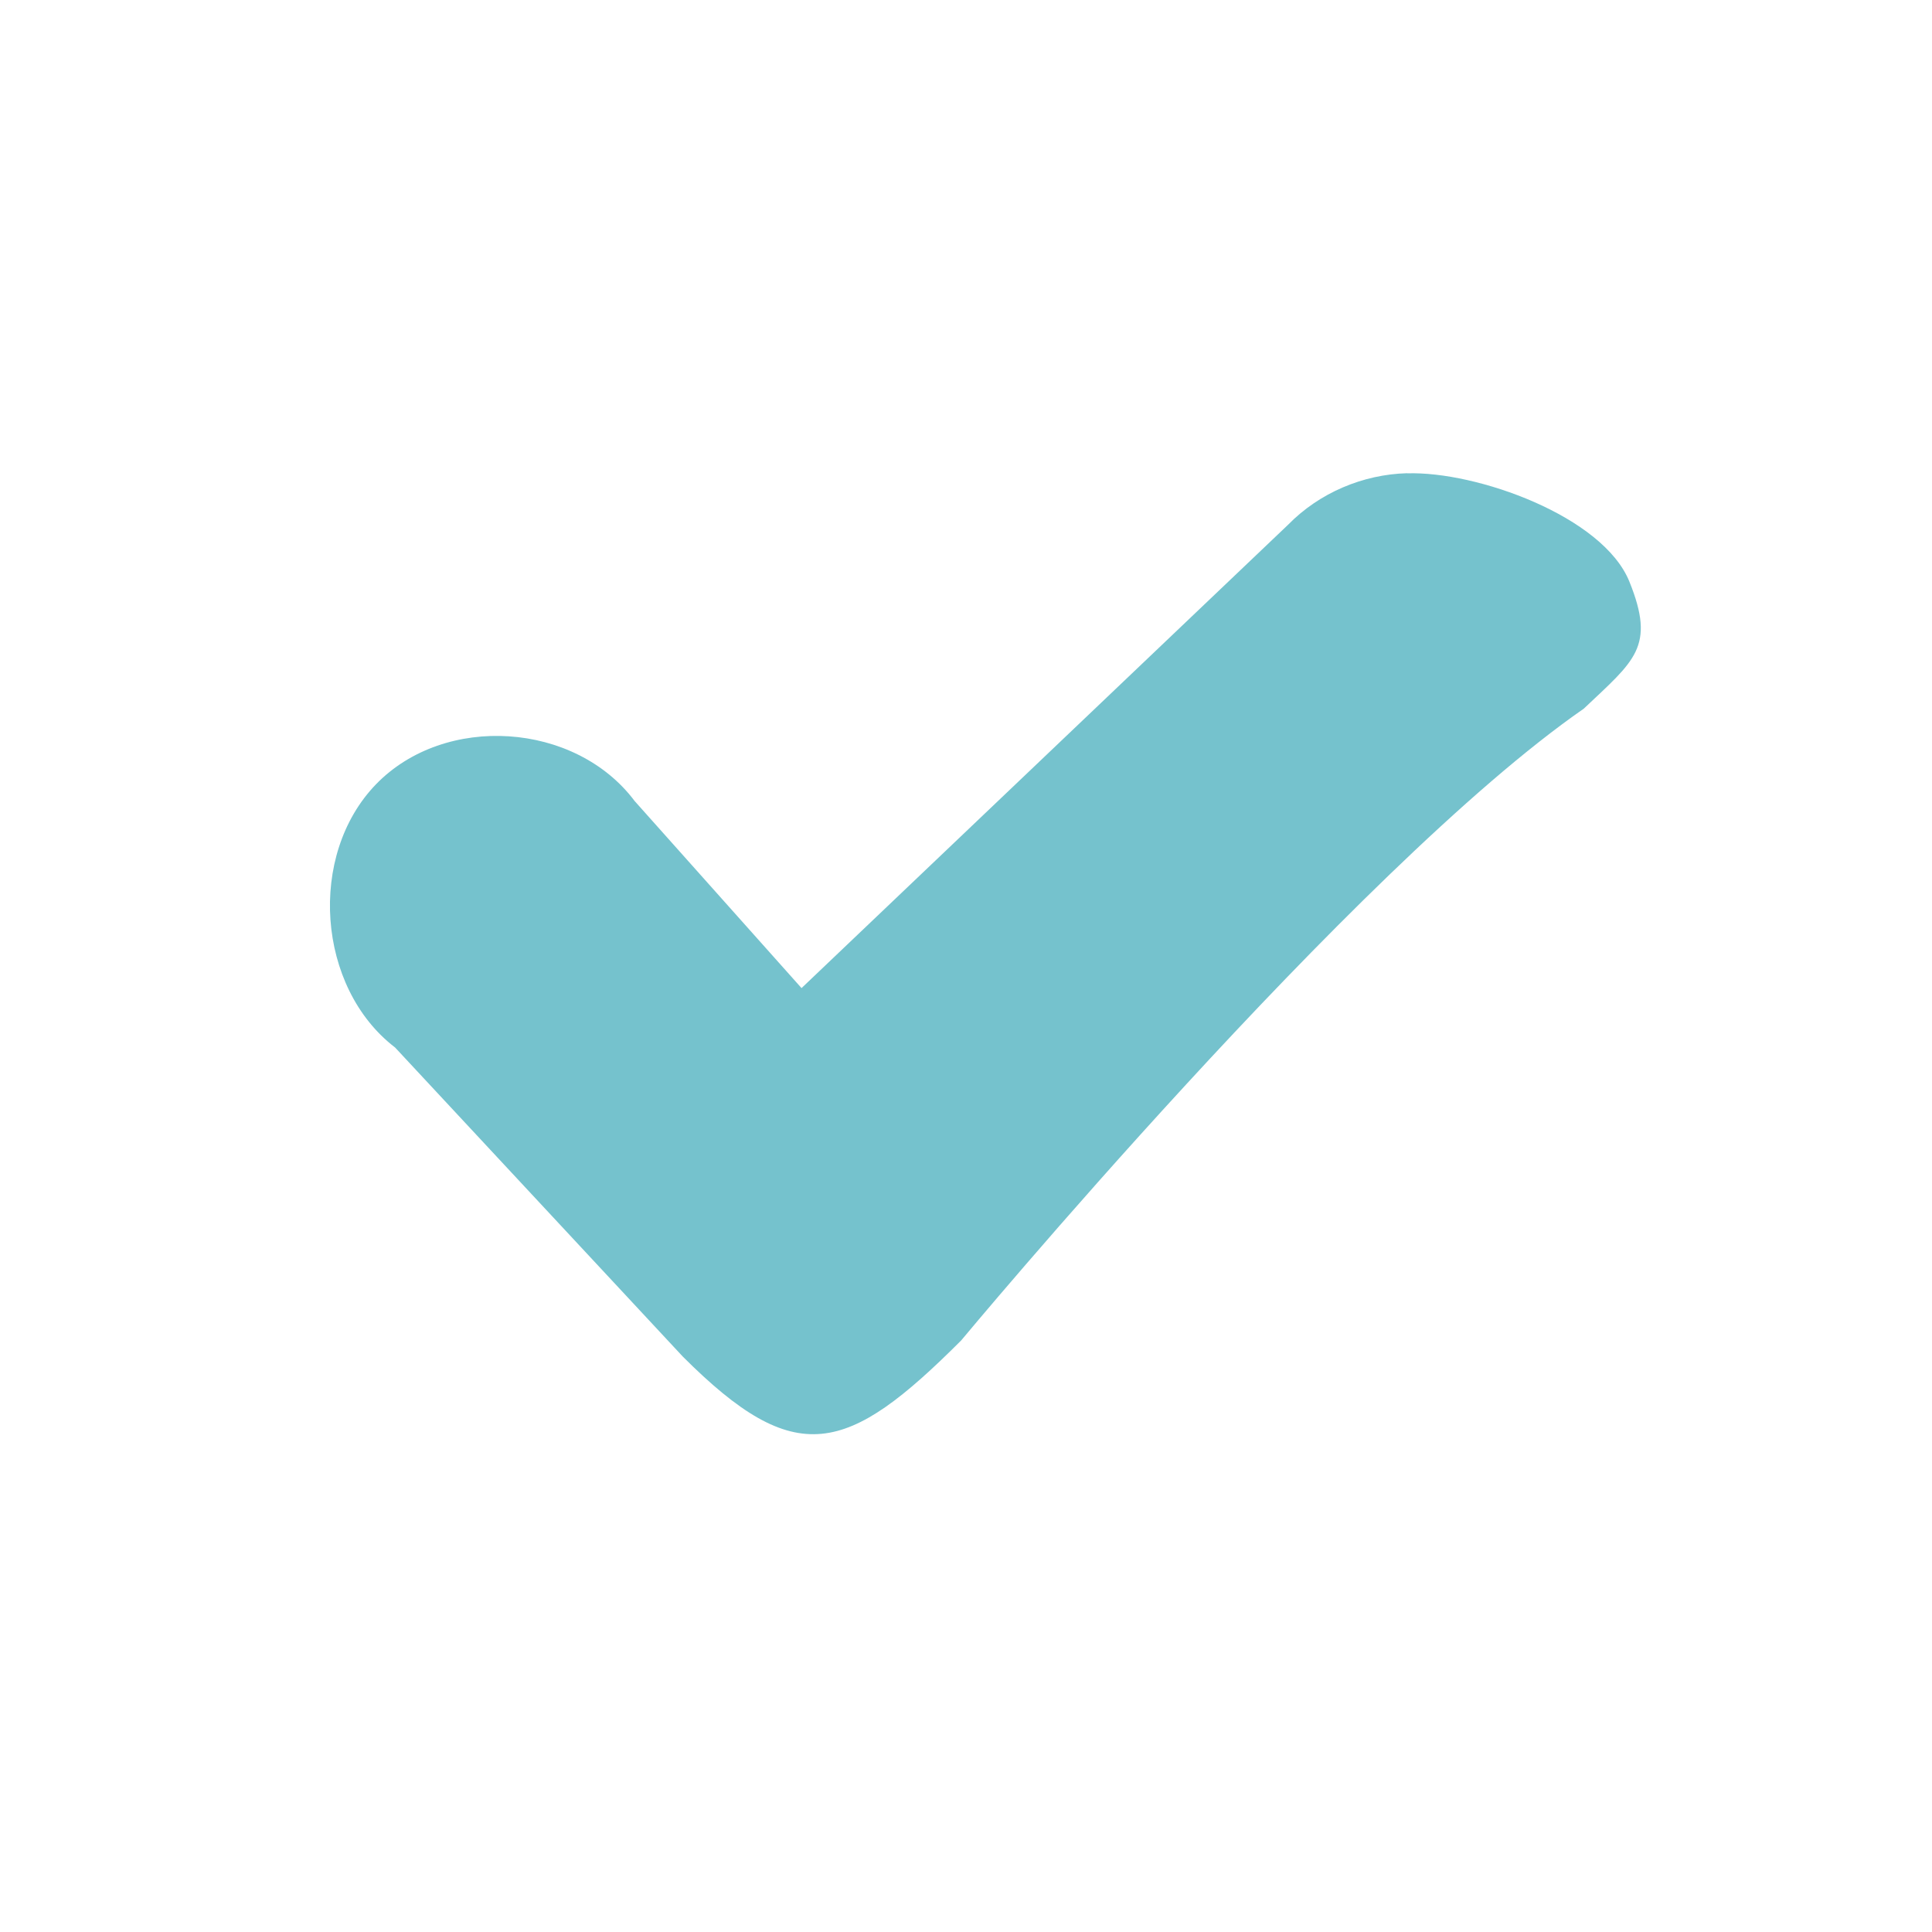
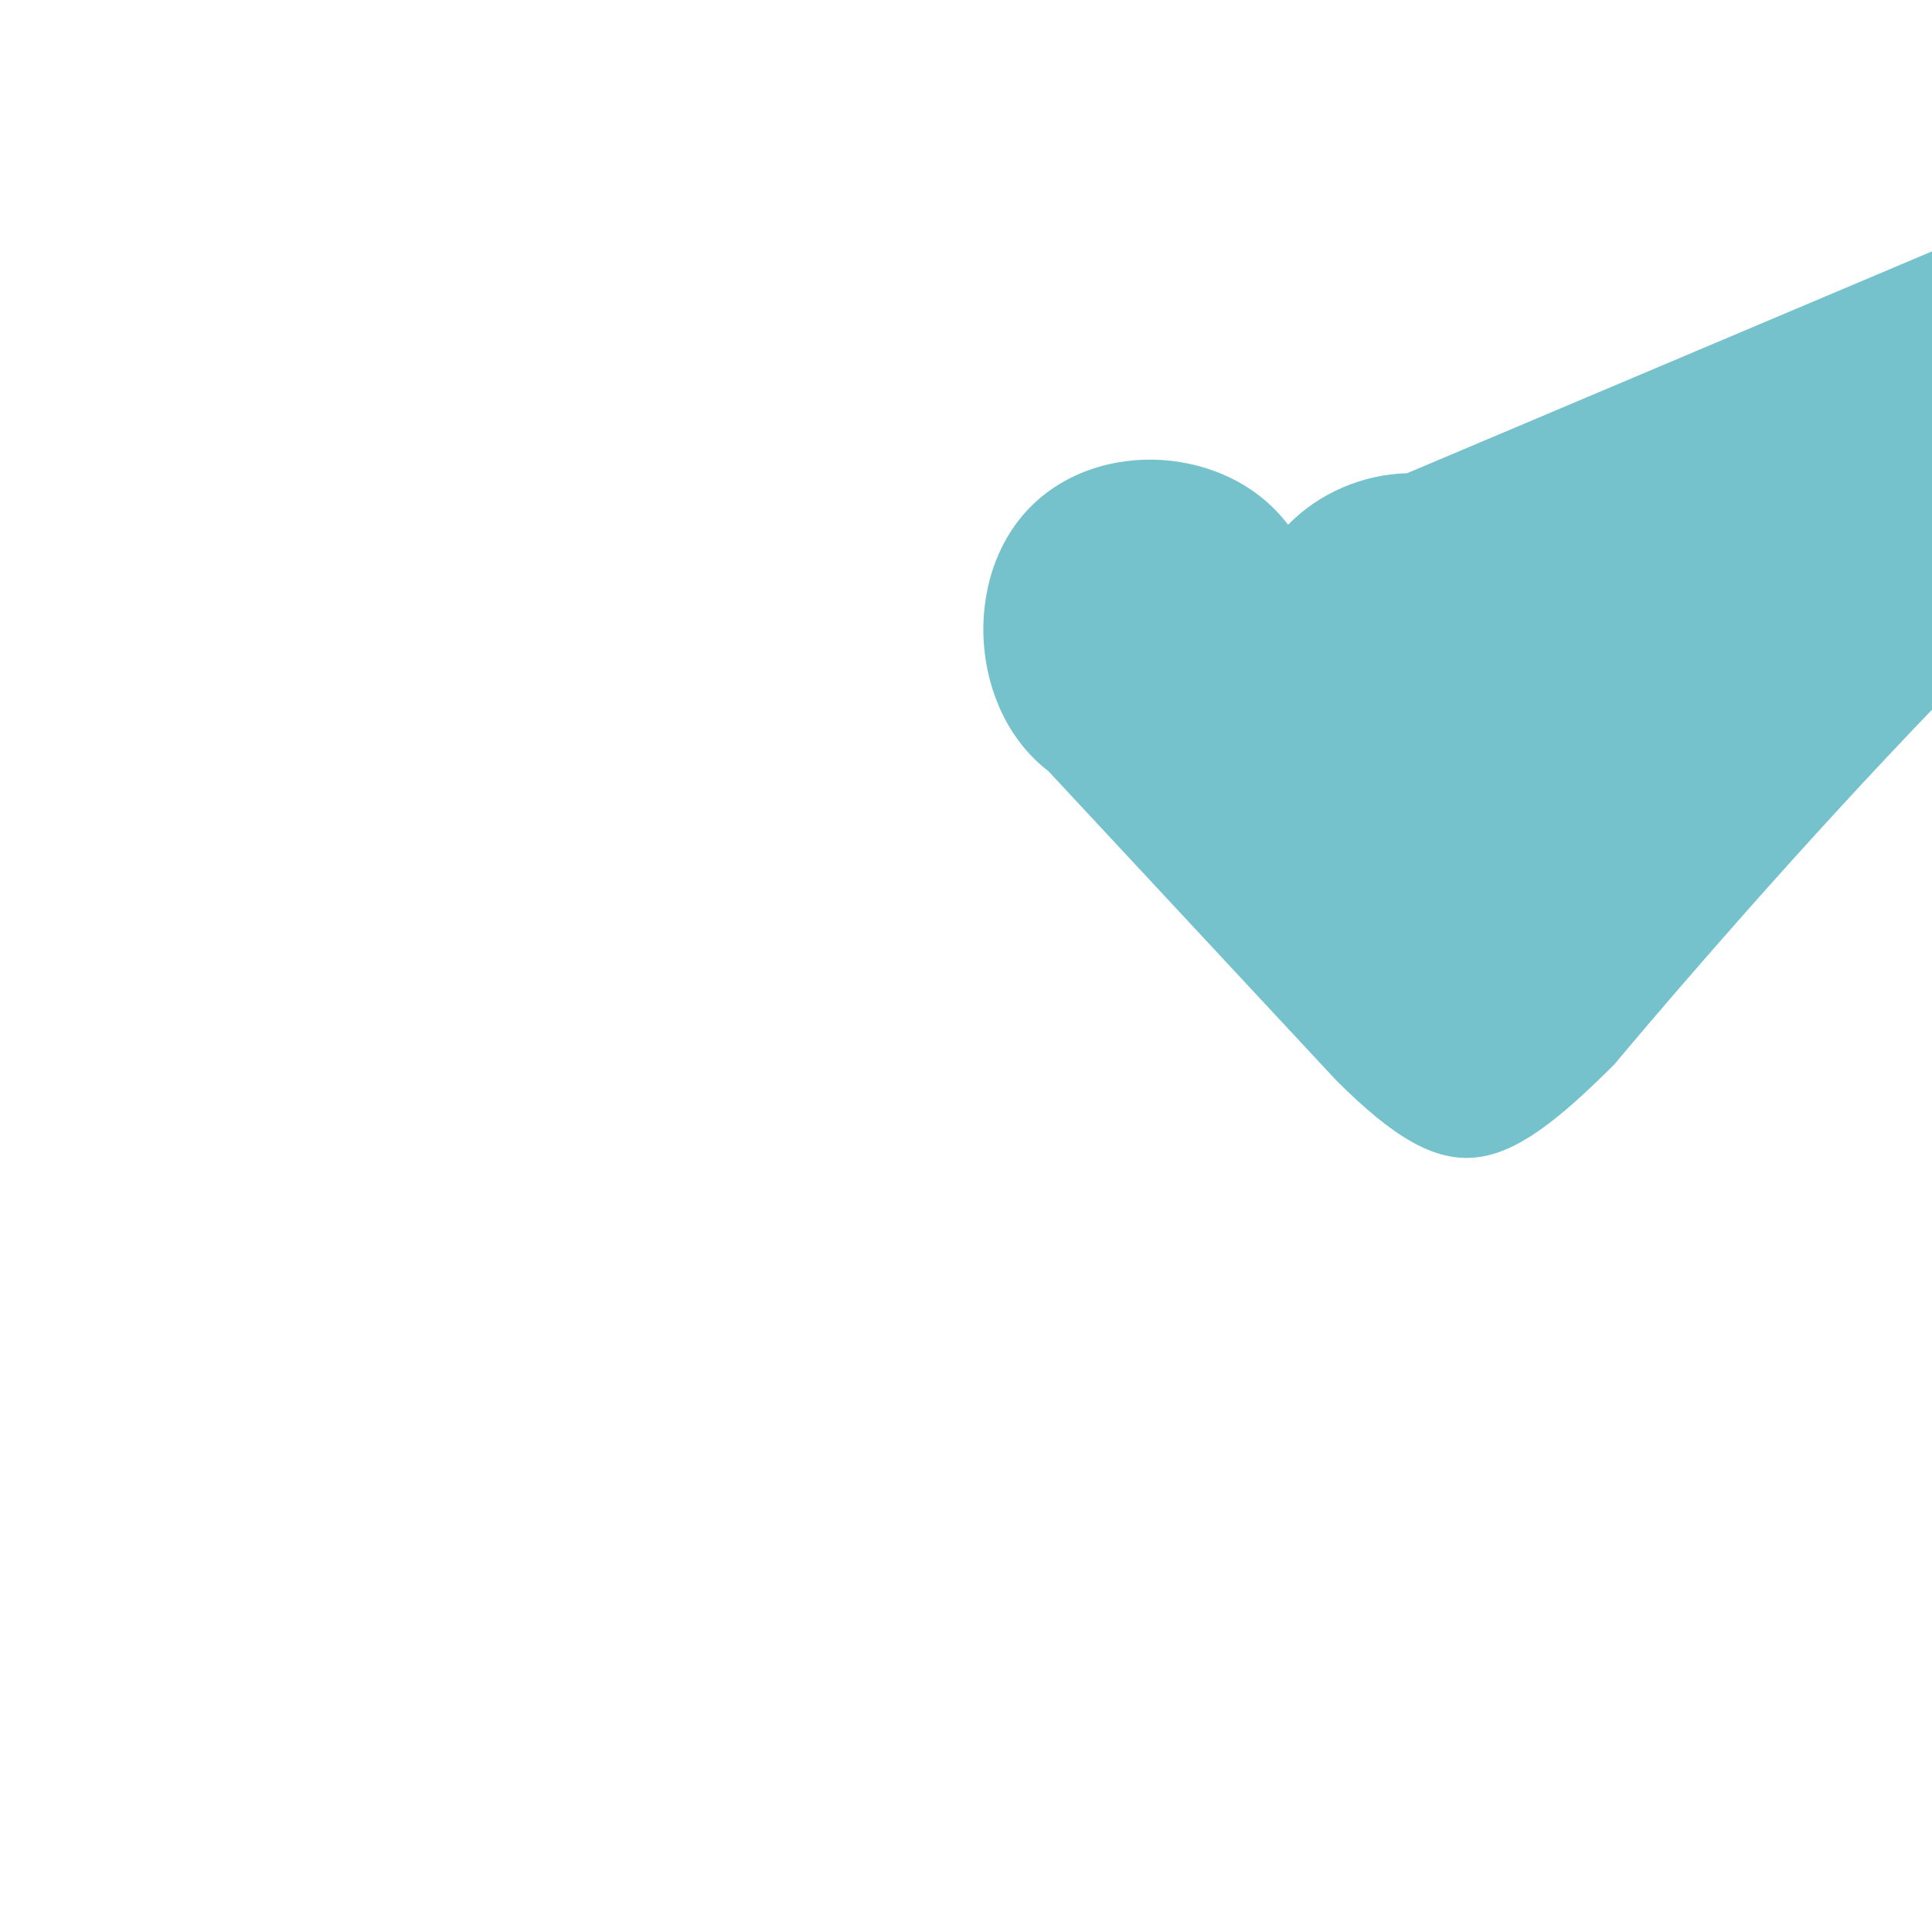
<svg xmlns="http://www.w3.org/2000/svg" xmlns:ns1="http://www.inkscape.org/namespaces/inkscape" xmlns:ns2="http://sodipodi.sourceforge.net/DTD/sodipodi-0.dtd" viewBox="0 0 16 16" id="svg2" version="1.1" ns1:version="0.91 r" ns2:docname="menuitem-checkbox-checked.svg">
  <defs id="defs10">
    <linearGradient id="SVGID_4_" gradientUnits="userSpaceOnUse" x1="-64.392" y1="173.49" x2="-58.337" y2="167.435" gradientTransform="matrix(0.707,-0.707,0.707,0.707,-69.143,-156.927)">
      <stop offset="0.006" style="stop-color:#61A9BD" id="stop31" />
      <stop offset="1" style="stop-color:#97F6FC" id="stop33" />
    </linearGradient>
    <linearGradient id="SVGID_5_" gradientUnits="userSpaceOnUse" x1="8" y1="11.407" x2="8" y2="2.594">
      <stop offset="0.006" style="stop-color:#44757E" id="stop36" />
      <stop offset="1" style="stop-color:#97F6FC" id="stop38" />
    </linearGradient>
  </defs>
  <ns2:namedview pagecolor="#ffffff" bordercolor="#666666" borderopacity="1" objecttolerance="10" gridtolerance="10" guidetolerance="10" ns1:pageopacity="0" ns1:pageshadow="2" ns1:window-width="640" ns1:window-height="480" id="namedview8" showgrid="false" ns1:zoom="24.59375" ns1:cx="9.9402326" ns1:cy="7.0949729" ns1:current-layer="svg2" />
  <g transform="translate(0 -1036.362)" id="g4" style="fill:#75c2cd;fill-opacity:1">
-     <path style="fill:#75c2cd;line-height:normal;color:#000;fill-opacity:1" d="m 11.653,1040.281 c -0.366,0.01 -0.727,0.162 -0.986,0.427 l -4.029,3.837 -1.382,-1.549 c -0.492,-0.656 -1.571,-0.727 -2.141,-0.14 -0.57,0.587 -0.491,1.685 0.157,2.181 l 2.383,2.56 c 0.937,0.937 1.359,0.812 2.305,-0.134 0,0 3.25,-3.91 5.156,-5.232 0.421,-0.399 0.597,-0.51 0.378,-1.052 -0.219,-0.542 -1.266,-0.916 -1.841,-0.897 z" id="path6" />
+     <path style="fill:#75c2cd;line-height:normal;color:#000;fill-opacity:1" d="m 11.653,1040.281 c -0.366,0.01 -0.727,0.162 -0.986,0.427 c -0.492,-0.656 -1.571,-0.727 -2.141,-0.14 -0.57,0.587 -0.491,1.685 0.157,2.181 l 2.383,2.56 c 0.937,0.937 1.359,0.812 2.305,-0.134 0,0 3.25,-3.91 5.156,-5.232 0.421,-0.399 0.597,-0.51 0.378,-1.052 -0.219,-0.542 -1.266,-0.916 -1.841,-0.897 z" id="path6" />
  </g>
</svg>